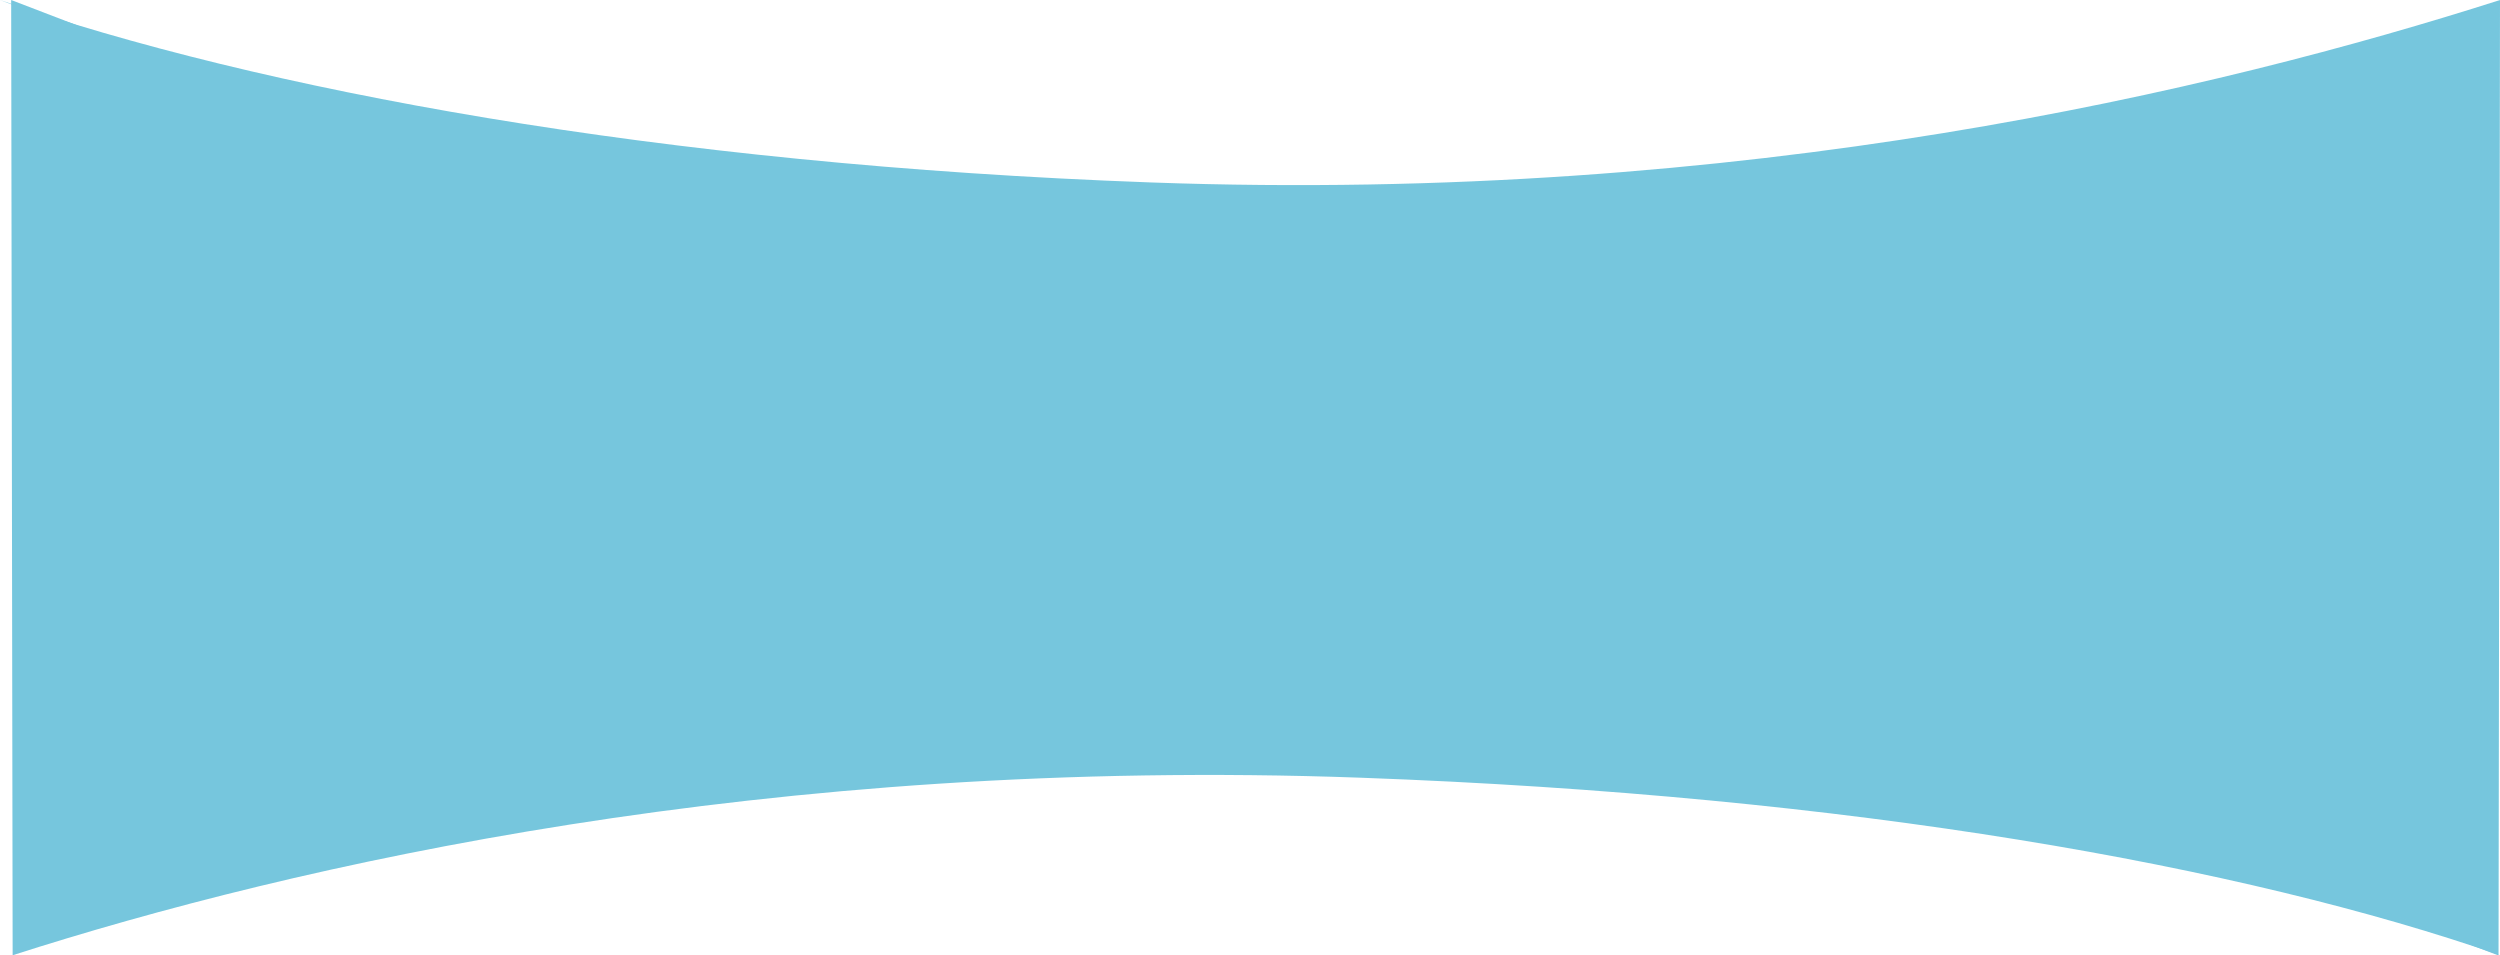
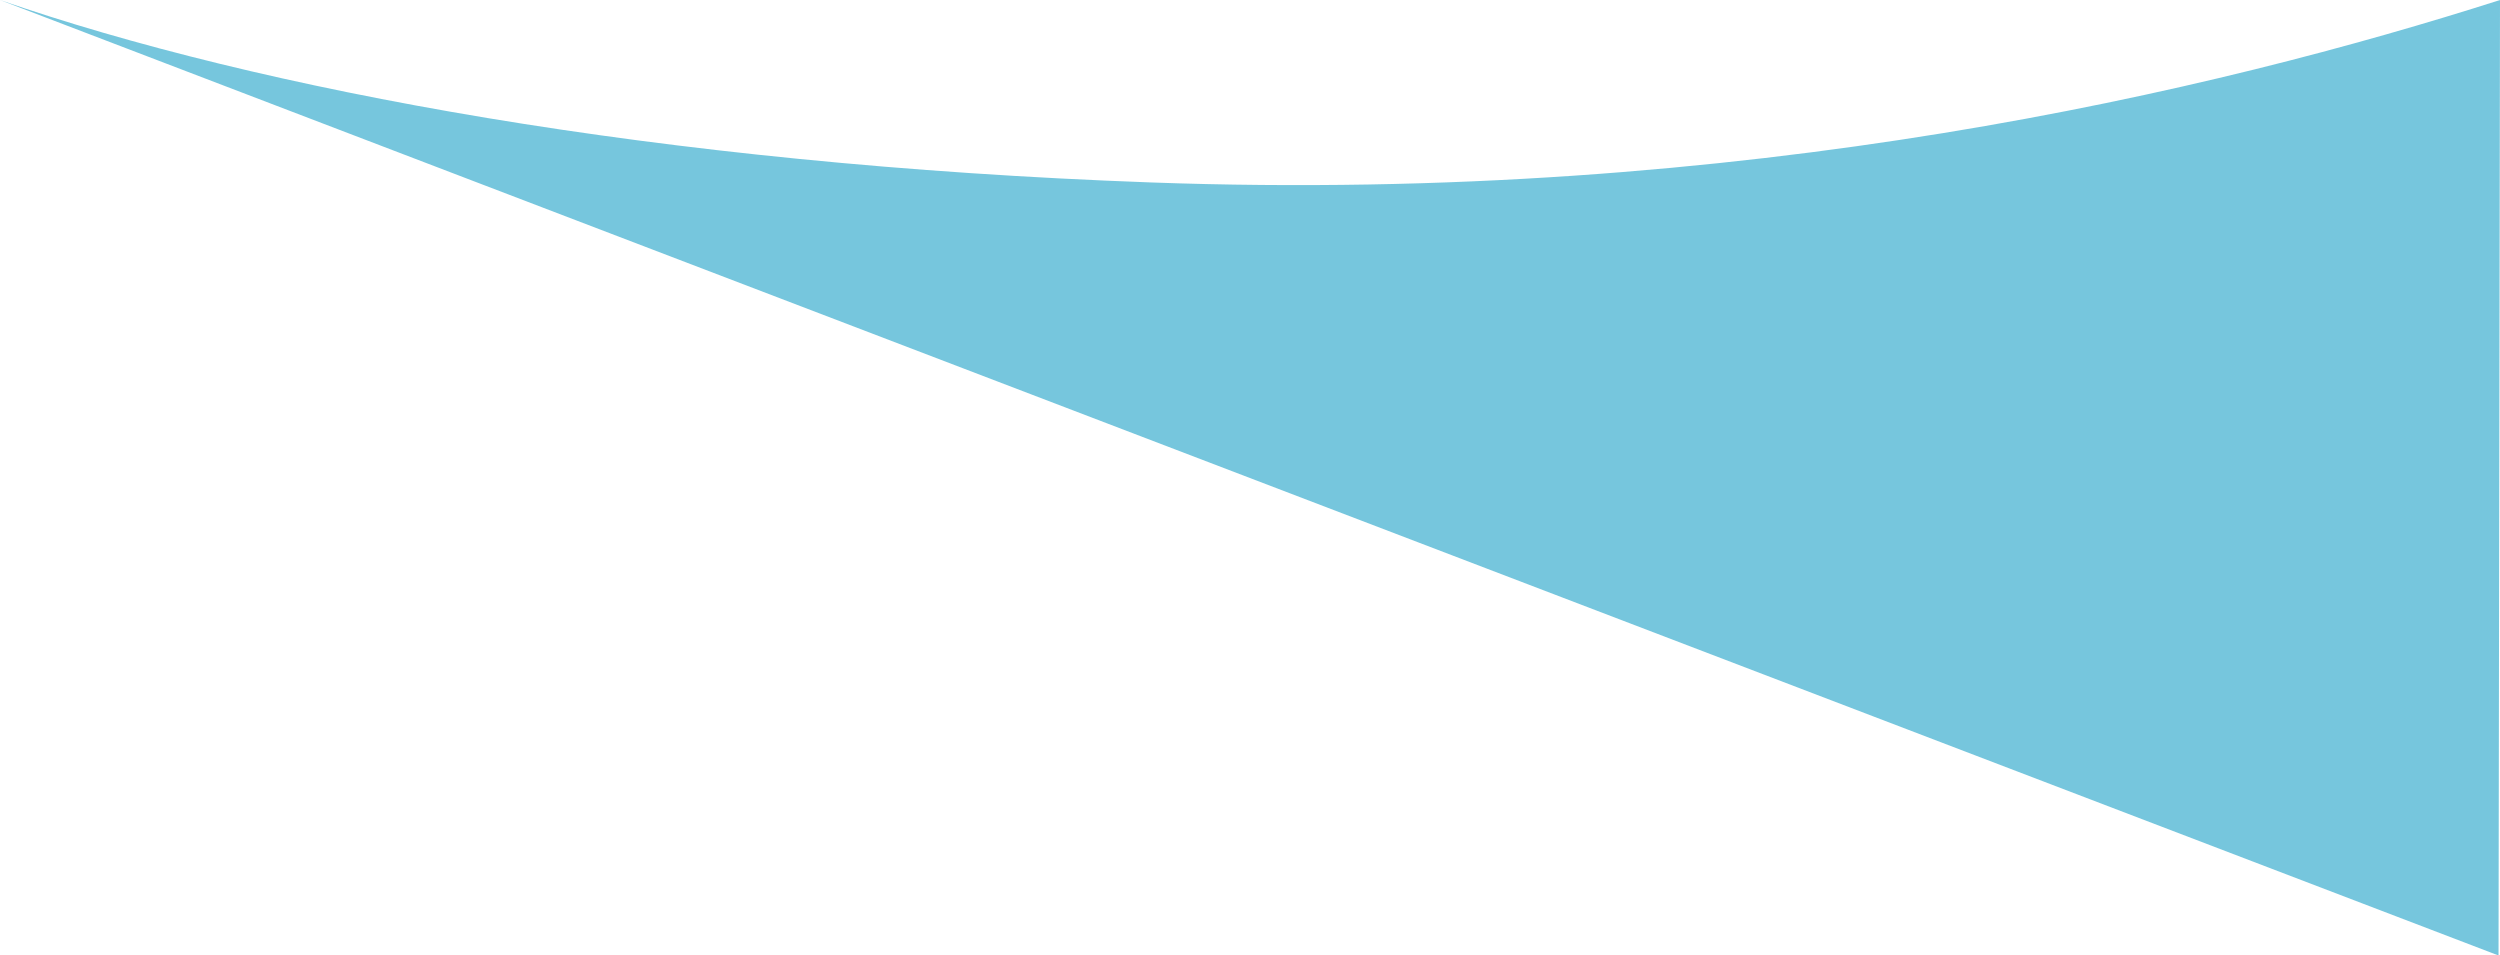
<svg xmlns="http://www.w3.org/2000/svg" id="Layer_1" data-name="Layer 1" viewBox="0 0 3861.09 1475.3">
  <path d="M-21.09,22c398.57,137.9,1015.7,254.12,1777.77,281.76C2676.23,337.09,3404.08,161.21,3840,22l-2.27,1475.29h-1" transform="translate(21.09 -21.97)" fill="#76c6dd" />
-   <path d="M3840,1497.26c-397-137.9-1000.27-246.52-1759.38-274.16-916-33.35-1648,134.92-2082.19,274.16L-3.83,22" transform="translate(21.09 -21.97)" fill="#76c6dd" />
</svg>